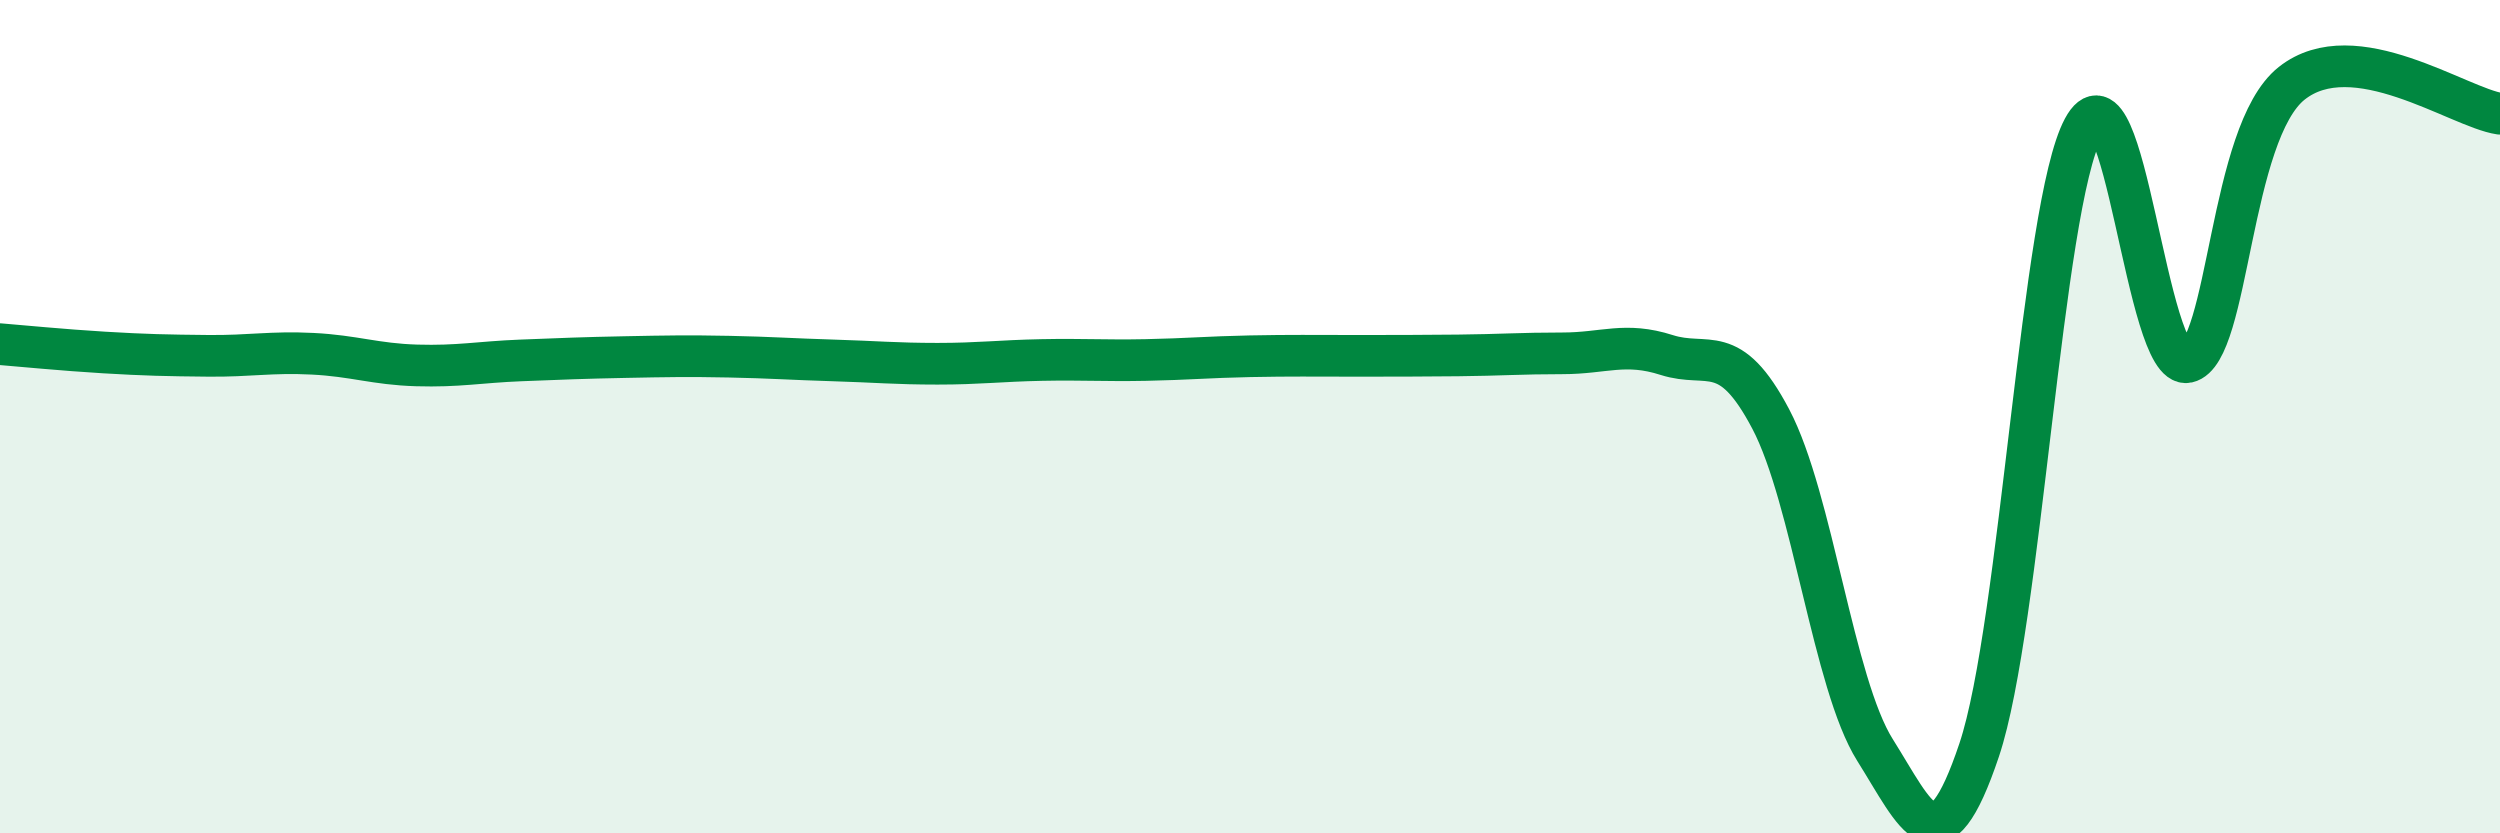
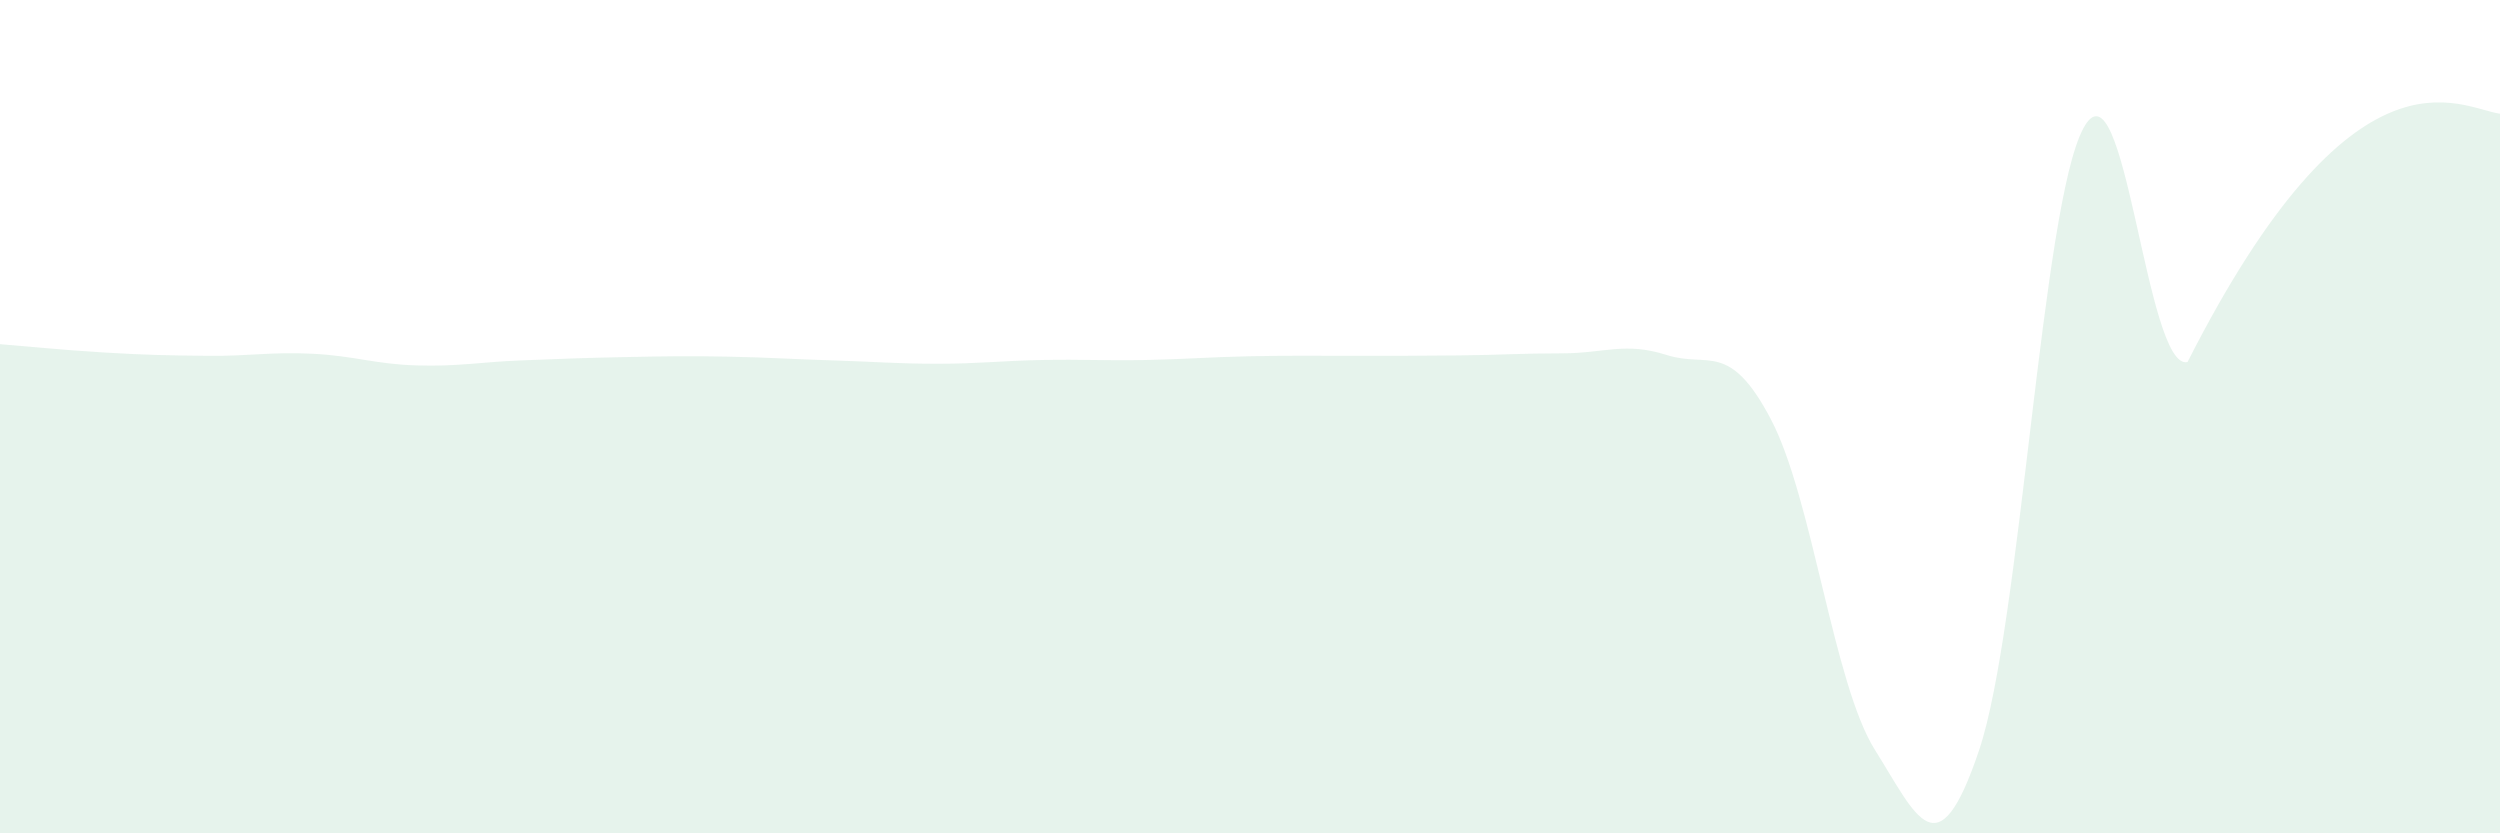
<svg xmlns="http://www.w3.org/2000/svg" width="60" height="20" viewBox="0 0 60 20">
-   <path d="M 0,8.26 C 0.5,8.3 1.5,8.4 2.5,8.46 C 3.5,8.52 4,8.53 5,8.54 C 6,8.55 6.5,8.44 7.5,8.49 C 8.5,8.54 9,8.74 10,8.77 C 11,8.8 11.5,8.69 12.5,8.65 C 13.5,8.61 14,8.59 15,8.57 C 16,8.55 16.5,8.54 17.5,8.56 C 18.5,8.58 19,8.62 20,8.65 C 21,8.68 21.5,8.73 22.5,8.73 C 23.5,8.73 24,8.66 25,8.64 C 26,8.62 26.5,8.66 27.5,8.64 C 28.5,8.62 29,8.57 30,8.55 C 31,8.53 31.5,8.54 32.5,8.54 C 33.5,8.54 34,8.54 35,8.53 C 36,8.52 36.5,8.48 37.5,8.48 C 38.5,8.48 39,8.2 40,8.52 C 41,8.84 41.5,8.16 42.5,10.06 C 43.5,11.96 44,16.41 45,18 C 46,19.59 46.5,20.98 47.5,18 C 48.5,15.02 49,4.94 50,3.08 C 51,1.22 51.5,8.91 52.5,8.69 C 53.5,8.47 53.5,3.19 55,2 C 56.5,0.81 59,2.58 60,2.73L60 20L0 20Z" fill="#008740" opacity="0.1" stroke-linecap="round" stroke-linejoin="round" />
-   <path d="M 0,8.26 C 0.5,8.3 1.5,8.4 2.5,8.46 C 3.5,8.52 4,8.53 5,8.54 C 6,8.55 6.5,8.44 7.5,8.49 C 8.5,8.54 9,8.74 10,8.77 C 11,8.8 11.5,8.69 12.5,8.65 C 13.5,8.61 14,8.59 15,8.57 C 16,8.55 16.5,8.54 17.5,8.56 C 18.5,8.58 19,8.62 20,8.65 C 21,8.68 21.5,8.73 22.5,8.73 C 23.5,8.73 24,8.66 25,8.64 C 26,8.62 26.5,8.66 27.5,8.64 C 28.5,8.62 29,8.57 30,8.55 C 31,8.53 31.5,8.54 32.5,8.54 C 33.5,8.54 34,8.54 35,8.53 C 36,8.52 36.5,8.48 37.5,8.48 C 38.5,8.48 39,8.2 40,8.52 C 41,8.84 41.5,8.16 42.5,10.06 C 43.5,11.96 44,16.41 45,18 C 46,19.59 46.5,20.98 47.5,18 C 48.5,15.02 49,4.94 50,3.08 C 51,1.22 51.5,8.91 52.5,8.69 C 53.5,8.47 53.5,3.19 55,2 C 56.5,0.81 59,2.58 60,2.73" stroke="#008740" stroke-width="1" fill="none" stroke-linecap="round" stroke-linejoin="round" />
+   <path d="M 0,8.26 C 0.5,8.3 1.5,8.4 2.5,8.46 C 3.5,8.52 4,8.53 5,8.54 C 6,8.55 6.5,8.44 7.5,8.49 C 8.5,8.54 9,8.74 10,8.77 C 11,8.8 11.5,8.69 12.5,8.65 C 13.5,8.61 14,8.59 15,8.57 C 16,8.55 16.5,8.54 17.5,8.56 C 18.5,8.58 19,8.62 20,8.65 C 21,8.68 21.5,8.73 22.5,8.73 C 23.5,8.73 24,8.66 25,8.64 C 26,8.62 26.5,8.66 27.5,8.64 C 28.5,8.62 29,8.57 30,8.55 C 31,8.53 31.5,8.54 32.5,8.54 C 33.5,8.54 34,8.54 35,8.53 C 36,8.52 36.5,8.48 37.5,8.48 C 38.5,8.48 39,8.2 40,8.52 C 41,8.84 41.5,8.16 42.5,10.06 C 43.5,11.96 44,16.41 45,18 C 46,19.59 46.5,20.98 47.5,18 C 48.5,15.02 49,4.94 50,3.08 C 51,1.22 51.5,8.91 52.5,8.69 C 56.5,0.81 59,2.58 60,2.73L60 20L0 20Z" fill="#008740" opacity="0.1" stroke-linecap="round" stroke-linejoin="round" />
</svg>